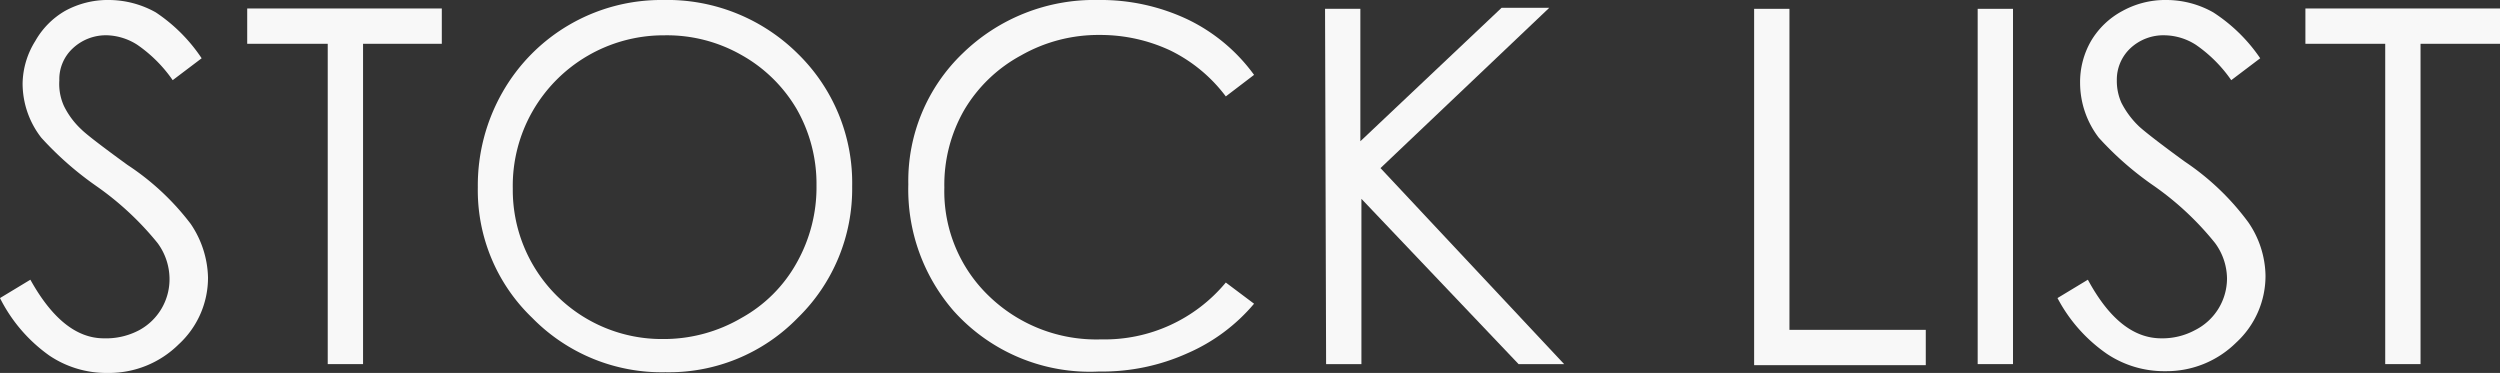
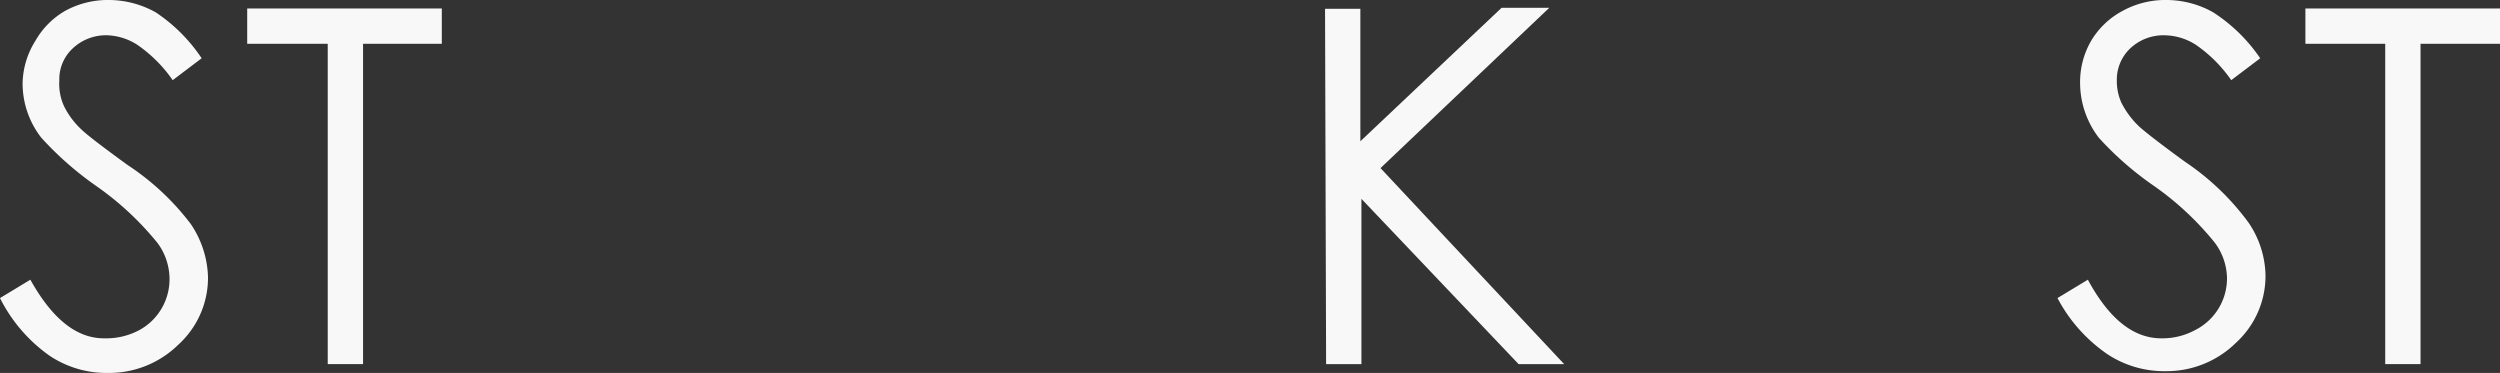
<svg xmlns="http://www.w3.org/2000/svg" viewBox="0 0 70.79 10.56">
  <rect x="0" y="0" width="70.79" height="10.56" fill="#333333" stroke="none" />
  <defs>
    <style>.cls-1{fill:#f8f8f8;}</style>
  </defs>
  <title>アセット 5</title>
  <g id="レイヤー_2" data-name="レイヤー 2">
    <g id="テキスト">
      <path class="cls-1" d="M0,8.44l.86-.52C1.46,9,2.15,9.58,2.94,9.58a2,2,0,0,0,1-.23A1.64,1.64,0,0,0,4.8,7.88a1.72,1.72,0,0,0-.34-1A8.47,8.47,0,0,0,2.73,5.27,9.24,9.24,0,0,1,1.17,3.9,2.5,2.5,0,0,1,.64,2.36,2.33,2.33,0,0,1,1,1.16,2.28,2.28,0,0,1,1.84.31,2.51,2.51,0,0,1,3.08,0,2.73,2.73,0,0,1,4.41.35a4.66,4.66,0,0,1,1.3,1.3l-.82.62a3.93,3.93,0,0,0-1-1A1.68,1.68,0,0,0,3.06,1a1.37,1.37,0,0,0-1,.37,1.19,1.19,0,0,0-.38.91A1.51,1.51,0,0,0,1.81,3a2.27,2.27,0,0,0,.5.67c.13.13.57.47,1.3,1A7.22,7.22,0,0,1,5.4,6.34a2.81,2.81,0,0,1,.49,1.51,2.56,2.56,0,0,1-.83,1.9,2.8,2.8,0,0,1-2,.81,2.89,2.89,0,0,1-1.66-.49A4.42,4.42,0,0,1,0,8.44Z" />
      <path class="cls-1" d="M7,1.24v-1h5.51v1H10.28v9.07h-1V1.24Z" />
-       <path class="cls-1" d="M18.76,0a5.25,5.25,0,0,1,3.83,1.52,5.11,5.11,0,0,1,1.54,3.76A5.1,5.1,0,0,1,22.59,9a5.09,5.09,0,0,1-3.75,1.54A5.13,5.13,0,0,1,15.07,9a5,5,0,0,1-1.54-3.7,5.32,5.32,0,0,1,.7-2.69A5.17,5.17,0,0,1,18.76,0Zm0,1a4.28,4.28,0,0,0-3.68,2.15,4.25,4.25,0,0,0-.56,2.19,4.22,4.22,0,0,0,4.24,4.26A4.35,4.35,0,0,0,21,9a4,4,0,0,0,1.56-1.56,4.35,4.35,0,0,0,.56-2.19,4.27,4.27,0,0,0-.56-2.16A4.17,4.17,0,0,0,21,1.56,4.26,4.26,0,0,0,18.81,1Z" />
-       <path class="cls-1" d="M35.51,2.12l-.8.61a4.35,4.35,0,0,0-1.57-1.3,4.67,4.67,0,0,0-2-.44,4.42,4.42,0,0,0-2.23.58A4.16,4.16,0,0,0,27.3,3.12a4.25,4.25,0,0,0-.56,2.19A4.11,4.11,0,0,0,28,8.38a4.37,4.37,0,0,0,3.18,1.23A4.46,4.46,0,0,0,34.71,8l.8.6A5.14,5.14,0,0,1,33.63,10a5.87,5.87,0,0,1-2.51.52A5.18,5.18,0,0,1,27,8.8a5.24,5.24,0,0,1-1.28-3.58,5,5,0,0,1,1.54-3.71A5.34,5.34,0,0,1,31.1,0a5.75,5.75,0,0,1,2.55.56A5,5,0,0,1,35.51,2.12Z" />
      <path class="cls-1" d="M37.52.25h1V4l4-3.78h1.35L39.09,4.76l5.2,5.55H43L38.55,5.63v4.68h-1Z" />
-       <path class="cls-1" d="M49.67.25h1V9.34h3.86v1H49.67Z" />
-       <path class="cls-1" d="M56,.25h1V10.31H56Z" />
      <path class="cls-1" d="M58.26,8.44l.86-.52c.6,1.11,1.29,1.66,2.08,1.66a1.94,1.94,0,0,0,.95-.23,1.64,1.64,0,0,0,.91-1.47,1.72,1.72,0,0,0-.34-1A8.36,8.36,0,0,0,61,5.27,9,9,0,0,1,59.43,3.9a2.56,2.56,0,0,1-.53-1.54,2.33,2.33,0,0,1,.31-1.2A2.28,2.28,0,0,1,60.1.31,2.51,2.51,0,0,1,61.34,0a2.7,2.7,0,0,1,1.33.35A4.67,4.67,0,0,1,64,1.65l-.82.62a3.93,3.93,0,0,0-1-1A1.68,1.68,0,0,0,61.32,1a1.37,1.37,0,0,0-1,.37,1.22,1.22,0,0,0-.38.91,1.51,1.51,0,0,0,.13.63,2.47,2.47,0,0,0,.5.67c.14.13.57.47,1.3,1a7.22,7.22,0,0,1,1.79,1.71,2.73,2.73,0,0,1,.49,1.51,2.56,2.56,0,0,1-.83,1.9,2.8,2.8,0,0,1-2,.81,2.91,2.91,0,0,1-1.66-.49A4.42,4.42,0,0,1,58.26,8.44Z" />
      <path class="cls-1" d="M65.28,1.24v-1h5.51v1H68.54v9.07h-1V1.24Z" />
    </g>
  </g>
</svg>